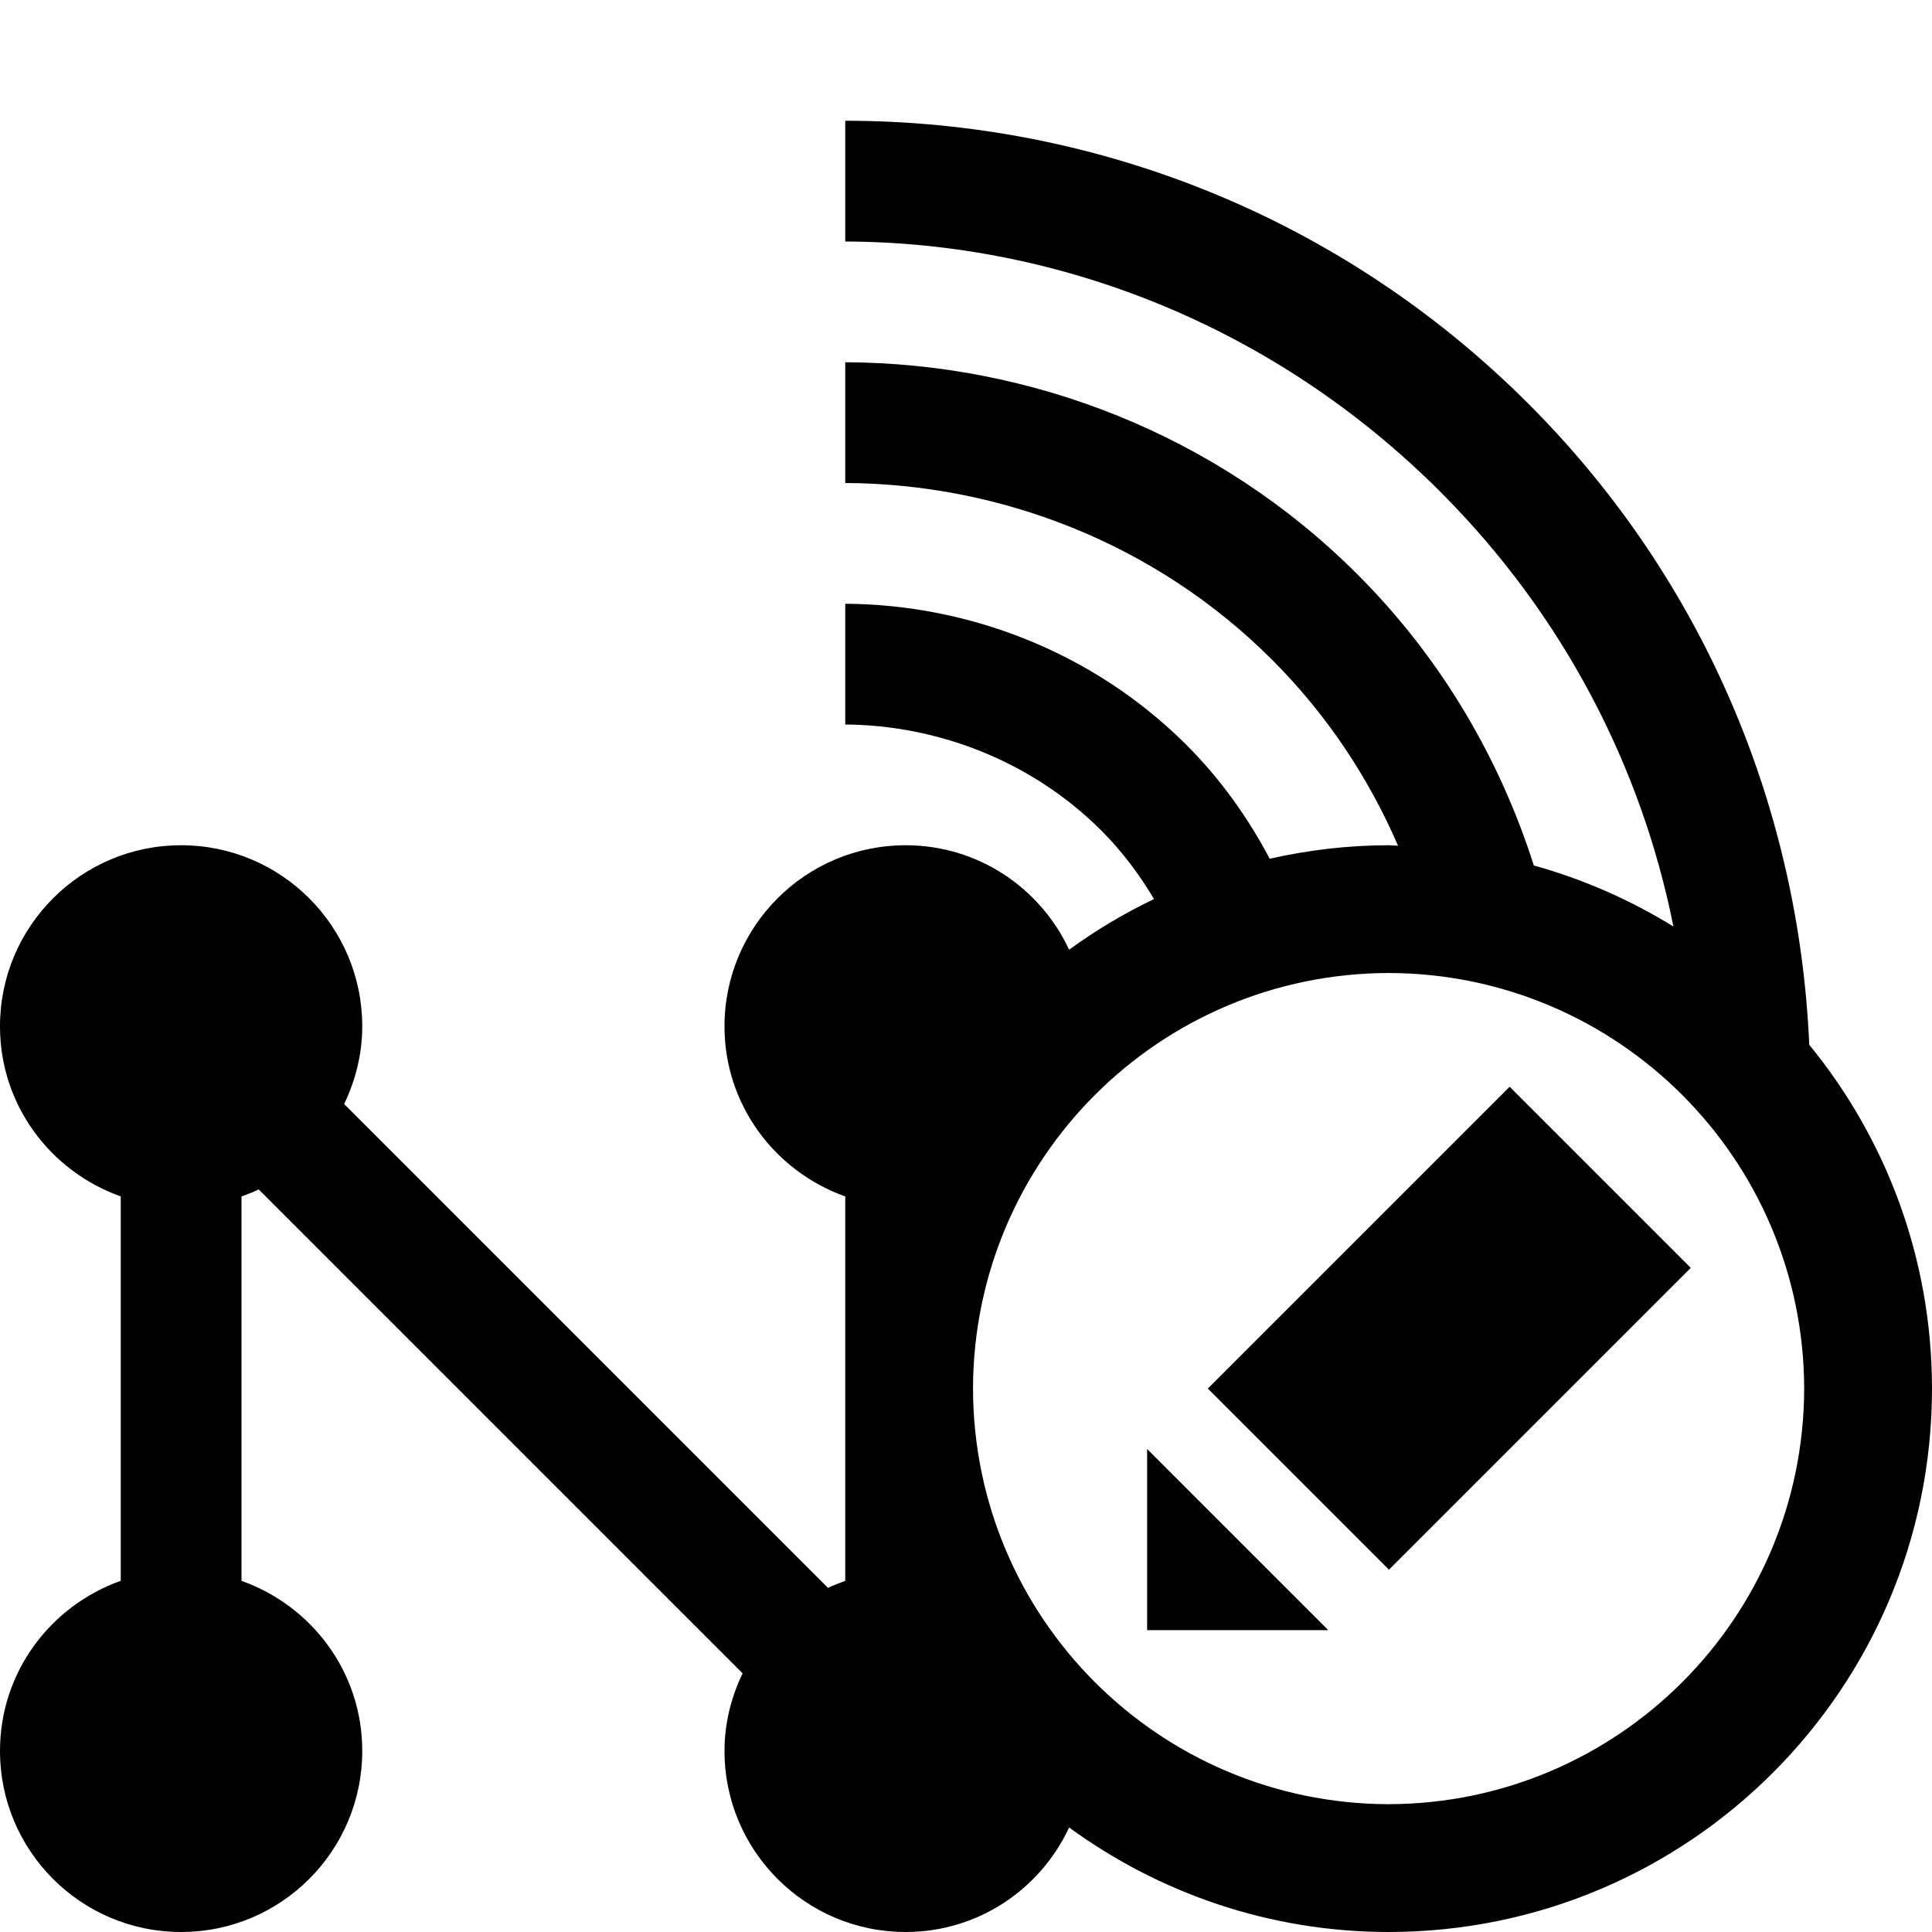
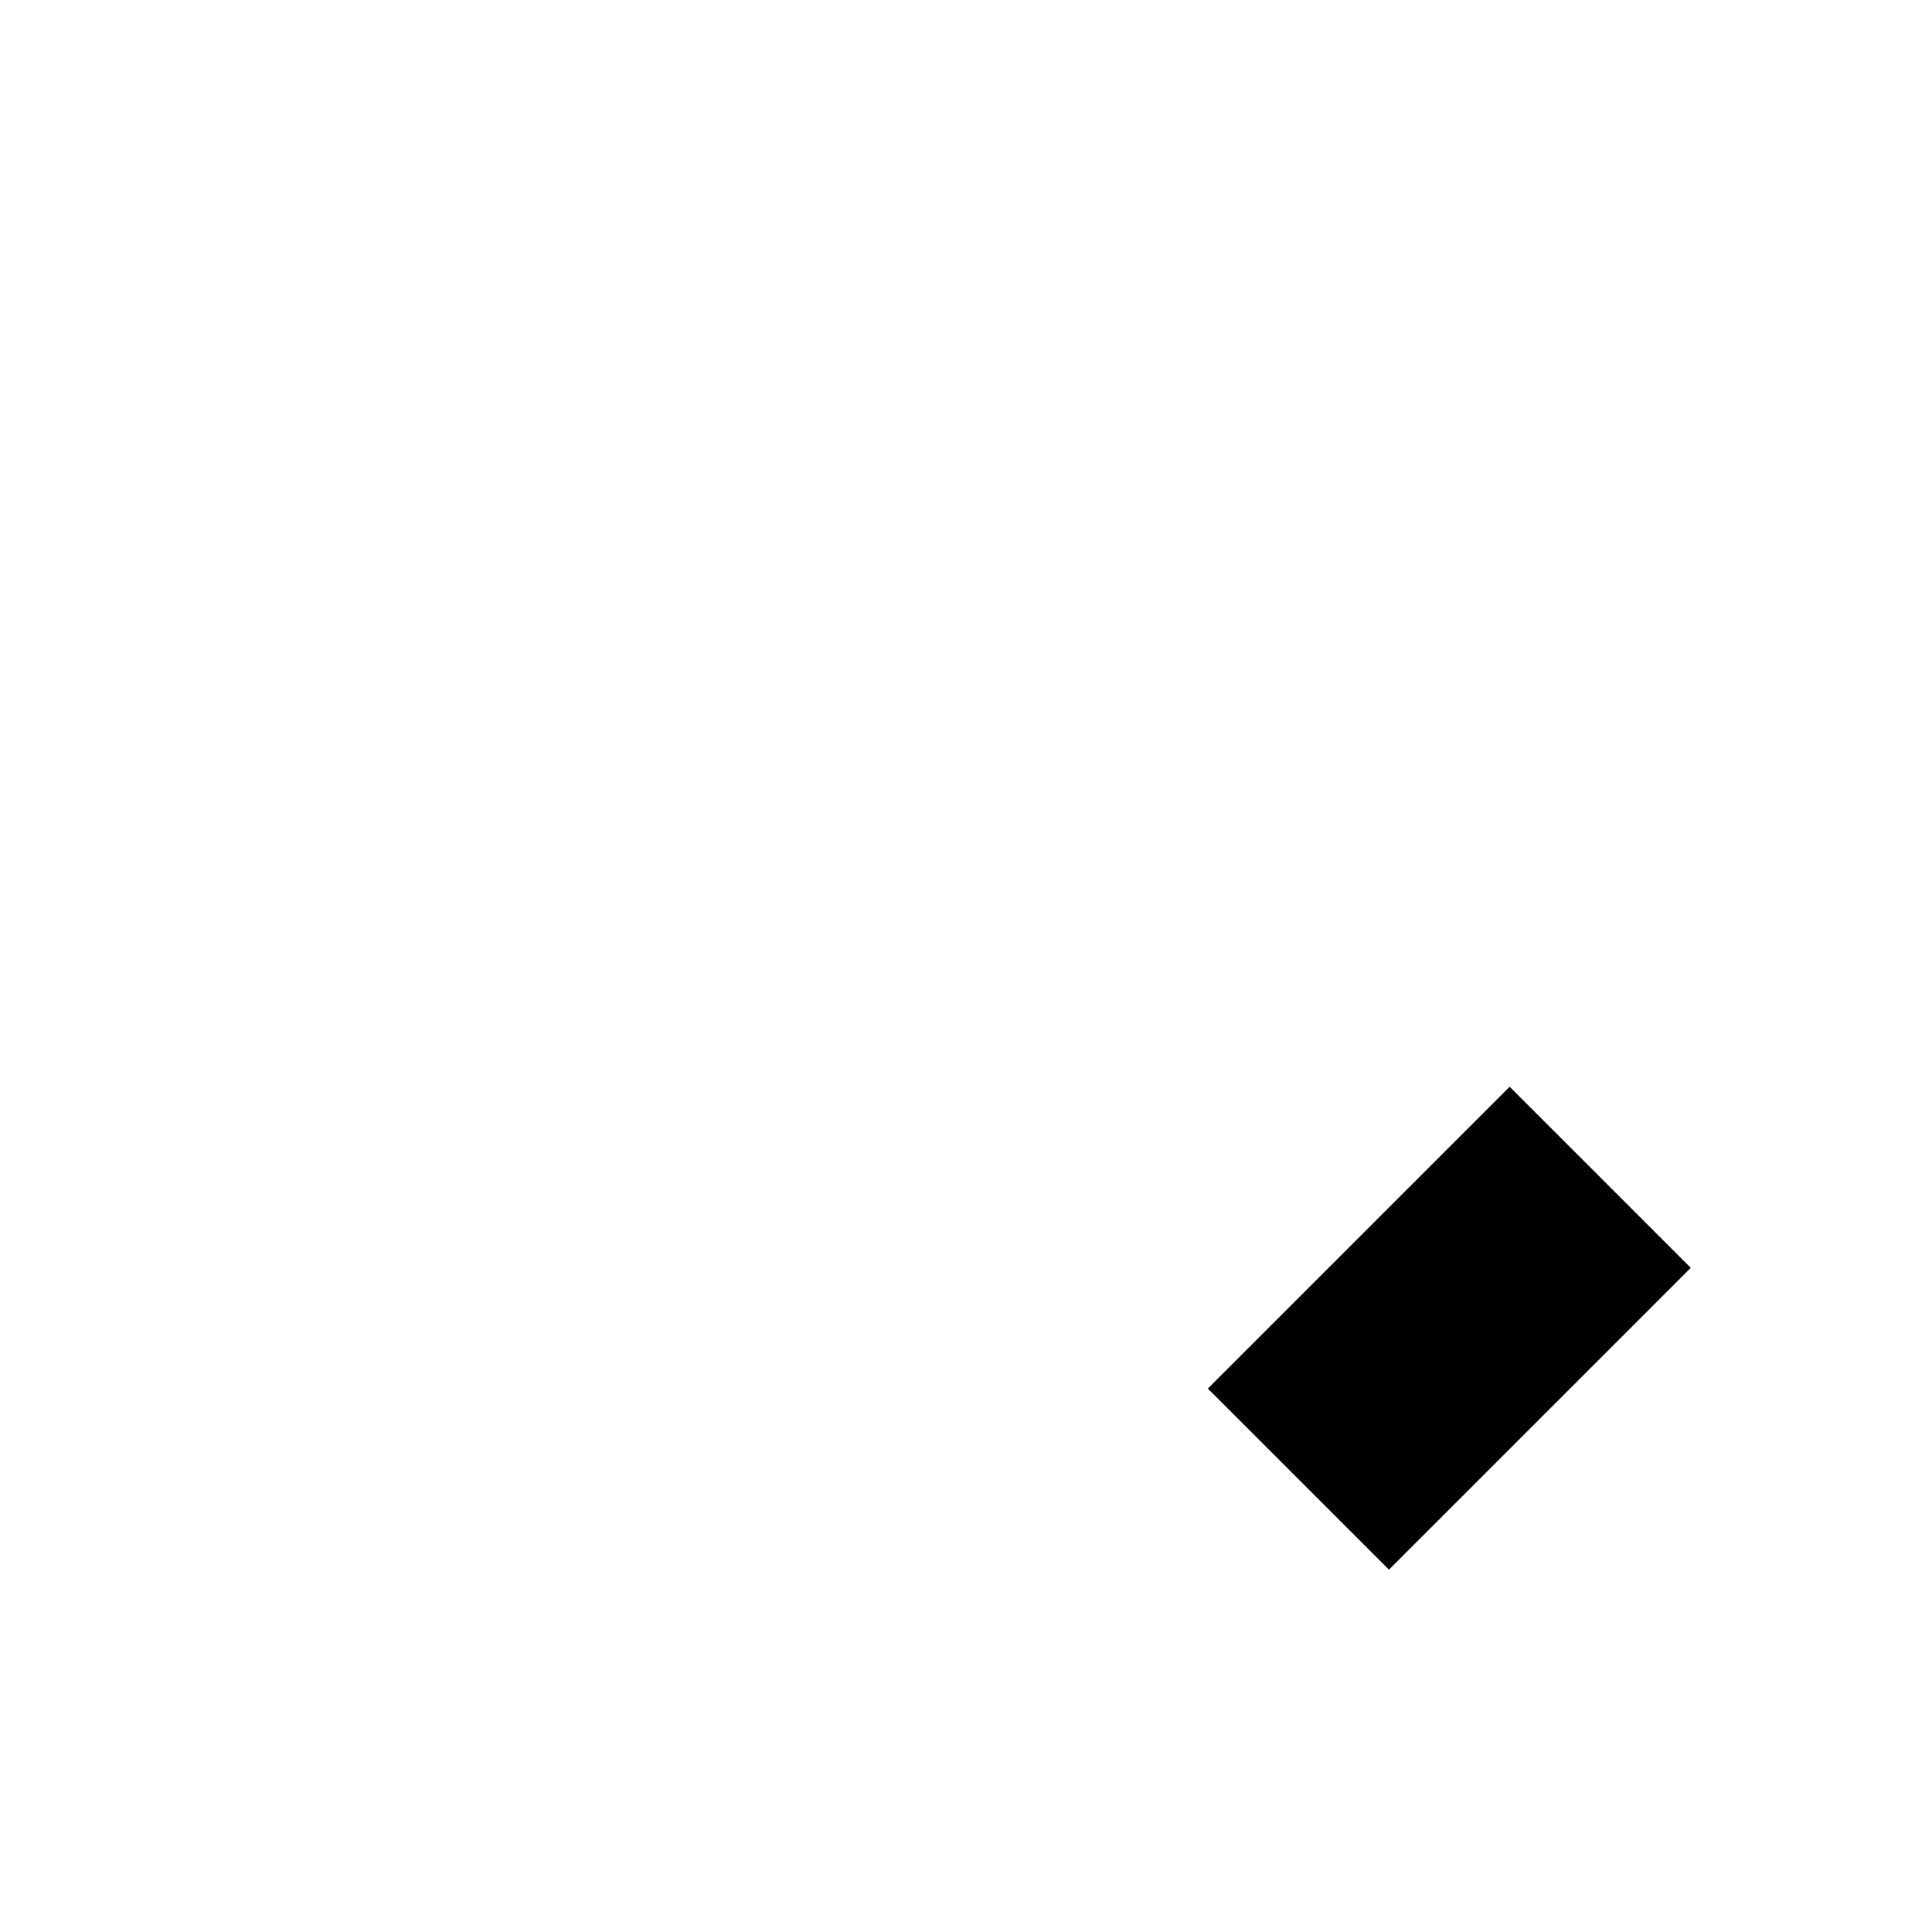
<svg xmlns="http://www.w3.org/2000/svg" enable-background="new 0 0 32 32" height="32px" id="svg2" version="1.1" viewBox="0 0 32 32" width="32px" xml:space="preserve">
  <g id="background">
    <rect fill="none" height="32" width="32" />
  </g>
  <g id="network_x5F_wireless_x5F_edit">
-     <path d="M29.967,17.305c-0.167-3.86-1.706-7.672-4.653-10.619C22.189,3.562,18.095,2,14,2v2c3.568,0.012,7.133,1.422,9.855,4.144   c2.044,2.044,3.335,4.563,3.862,7.202c-0.712-0.439-1.486-0.782-2.312-1.011c-0.563-1.765-1.529-3.431-2.921-4.821   C20.153,7.182,17.055,6.011,14,6v2c2.543,0.011,5.13,0.987,7.071,2.929c0.908,0.908,1.601,1.958,2.085,3.079   C23.104,14.007,23.053,14,23,14c-0.678,0-1.335,0.081-1.97,0.223c-0.358-0.677-0.81-1.315-1.374-1.88   C18.105,10.792,16.031,10.011,14,10v2c1.52,0.011,3.082,0.597,4.242,1.757c0.345,0.345,0.631,0.729,0.872,1.134   c-0.496,0.238-0.966,0.518-1.406,0.839C17.232,14.709,16.202,14,15,14c-1.656,0-3,1.343-3,3c0,1.304,0.838,2.403,2,2.817v6.367   c-0.098,0.035-0.193,0.072-0.286,0.116L5.7,18.286C5.887,17.896,6,17.463,6,17c0-1.657-1.343-3-3-3s-3,1.343-3,3   c0,1.305,0.837,2.403,2,2.816v6.367C0.837,26.597,0,27.695,0,29c0,1.657,1.343,3,3,3s3-1.343,3-3c0-1.305-0.837-2.403-2-2.816   v-6.367c0.098-0.035,0.193-0.072,0.285-0.116l8.015,8.015C12.113,28.105,12,28.538,12,29c0,1.657,1.344,3,3,3   c1.202,0,2.232-0.709,2.708-1.731C19.194,31.352,21.02,31.999,23,32c4.971-0.002,8.998-4.029,9-9   C31.999,20.838,31.236,18.855,29.967,17.305z M23,29.883c-3.801-0.009-6.876-3.084-6.884-6.883   c0.008-3.801,3.083-6.876,6.884-6.884c3.799,0.008,6.874,3.083,6.883,6.884C29.874,26.799,26.799,29.874,23,29.883z" />
    <g>
-       <polygon points="22,27 19,27 19,24   " />
      <rect height="4.243" transform="matrix(-0.707 0.707 -0.707 -0.707 56.527 20.586)" width="7.071" x="20.464" y="19.879" />
    </g>
  </g>
</svg>